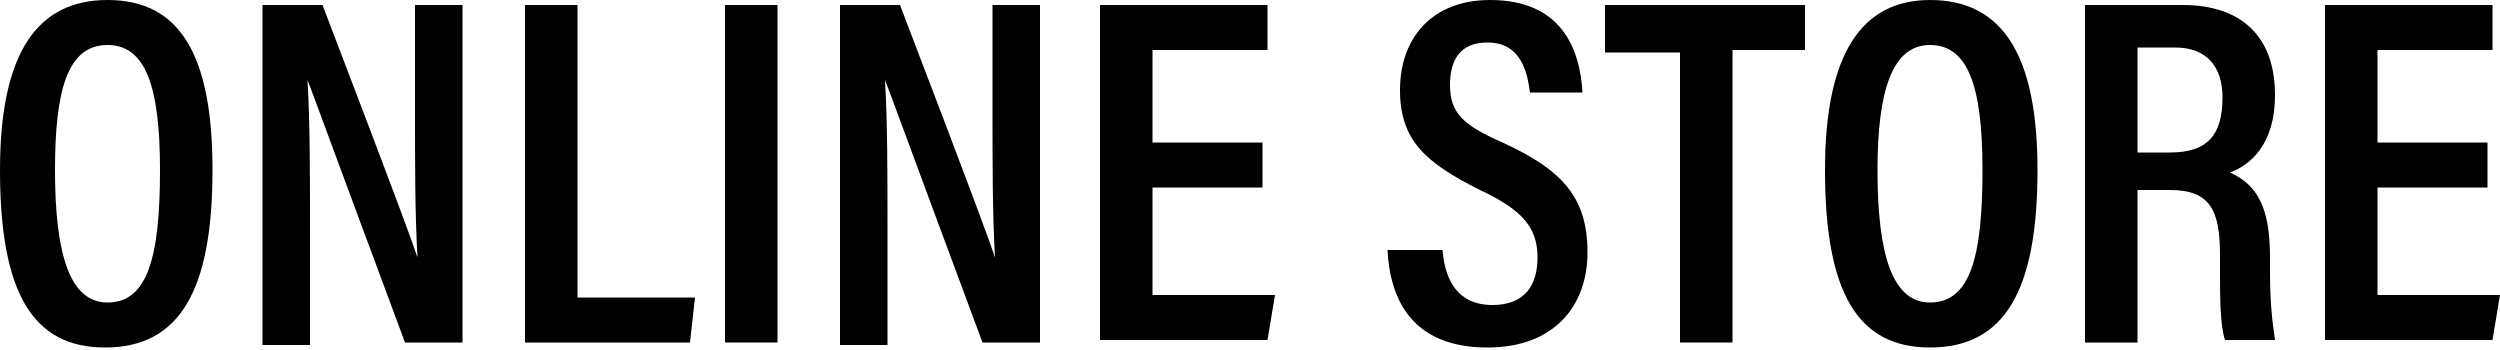
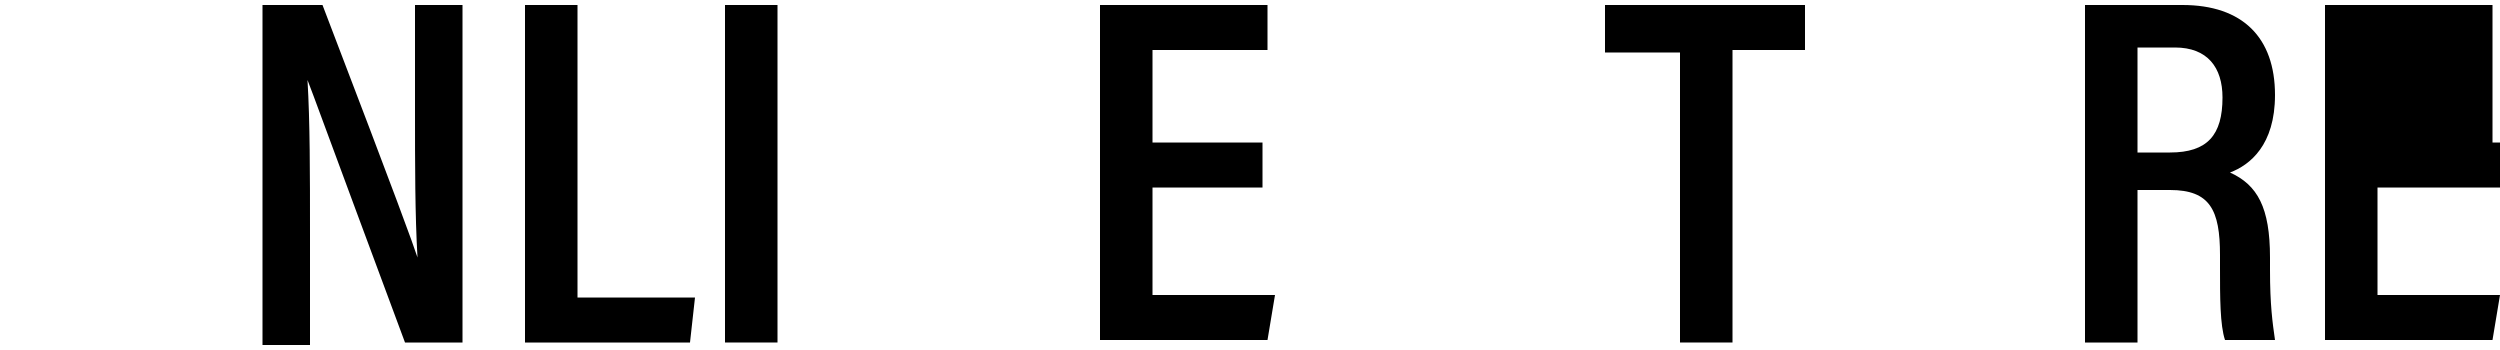
<svg xmlns="http://www.w3.org/2000/svg" version="1.1" id="レイヤー_1" x="0px" y="0px" viewBox="0 0 100 14" style="enable-background:new 0 0 100 14;" xml:space="preserve">
  <g>
-     <path d="M8.5,6.8c0,4.8-1.3,7.1-4.3,7.1C1.3,13.9,0,11.7,0,6.8C0,2.1,1.5,0,4.3,0C7.2,0,8.5,2.2,8.5,6.8z M2.2,6.8   c0,3.4,0.6,5.3,2.1,5.3c1.6,0,2.1-1.8,2.1-5.3c0-3.4-0.6-5-2.1-5C2.7,1.8,2.2,3.6,2.2,6.8z" />
    <path d="M10.5,13.7V0.2h2.4c3.1,8.1,3.6,9.5,3.8,10.1h0c-0.1-1.7-0.1-3.7-0.1-5.9V0.2h1.9v13.5h-2.3c-3.2-8.6-3.7-10-3.9-10.5h0   c0.1,1.7,0.1,3.7,0.1,6.2v4.4H10.5z" />
    <path d="M21,0.2h2.1v11.7h4.7l-0.2,1.8H21V0.2z" />
    <path d="M31.1,0.2v13.5H29V0.2H31.1z" />
-     <path d="M33.6,13.7V0.2H36c3.1,8.1,3.6,9.5,3.8,10.1h0c-0.1-1.7-0.1-3.7-0.1-5.9V0.2h1.9v13.5h-2.3c-3.2-8.6-3.7-10-3.9-10.5h0   c0.1,1.7,0.1,3.7,0.1,6.2v4.4H33.6z" />
    <path d="M50.5,7.5h-4.4v4.3H51l-0.3,1.8H44V0.2h6.7v1.8h-4.6v3.7h4.4V7.5z" />
-     <path d="M57.7,10c0.1,1.2,0.6,2.2,2,2.2c1.3,0,1.8-0.8,1.8-1.9c0-1.2-0.6-1.9-2.3-2.7c-2.2-1.1-3.2-2-3.2-4C56,1.5,57.3,0,59.6,0   c2.9,0,3.6,2,3.7,3.7h-2.1c-0.1-0.7-0.3-2-1.7-2c-1.1,0-1.5,0.7-1.5,1.7c0,1.1,0.5,1.6,2.1,2.3c2.4,1.1,3.4,2.2,3.4,4.4   c0,2.1-1.3,3.8-4,3.8c-3,0-3.9-1.9-4-3.9H57.7z" />
    <path d="M67.1,2.1h-2.9V0.2h8v1.8h-2.9v11.7h-2.1V2.1z" />
-     <path d="M81.5,6.8c0,4.8-1.3,7.1-4.3,7.1c-2.9,0-4.2-2.2-4.2-7.1C73,2.1,74.5,0,77.2,0C80.1,0,81.5,2.2,81.5,6.8z M75.1,6.8   c0,3.4,0.6,5.3,2.1,5.3c1.6,0,2.1-1.8,2.1-5.3c0-3.4-0.6-5-2.1-5C75.7,1.8,75.1,3.6,75.1,6.8z" />
    <path d="M85.5,7.8v5.9h-2.1V0.2h3.9c2.4,0,3.7,1.3,3.7,3.6c0,2-1,2.8-1.8,3.1c1.1,0.5,1.6,1.4,1.6,3.4v0.5c0,1.4,0.1,2.1,0.2,2.8   h-2c-0.2-0.6-0.2-1.7-0.2-2.9v-0.5c0-1.8-0.4-2.6-2-2.6H85.5z M85.5,6.1h1.3c1.5,0,2.1-0.7,2.1-2.2c0-1.2-0.6-2-1.9-2h-1.5V6.1z" />
-     <path d="M99.5,7.5h-4.4v4.3h4.9l-0.3,1.8H93V0.2h6.7v1.8h-4.6v3.7h4.4V7.5z" />
+     <path d="M99.5,7.5h-4.4v4.3h4.9l-0.3,1.8H93V0.2h6.7v1.8v3.7h4.4V7.5z" />
  </g>
</svg>